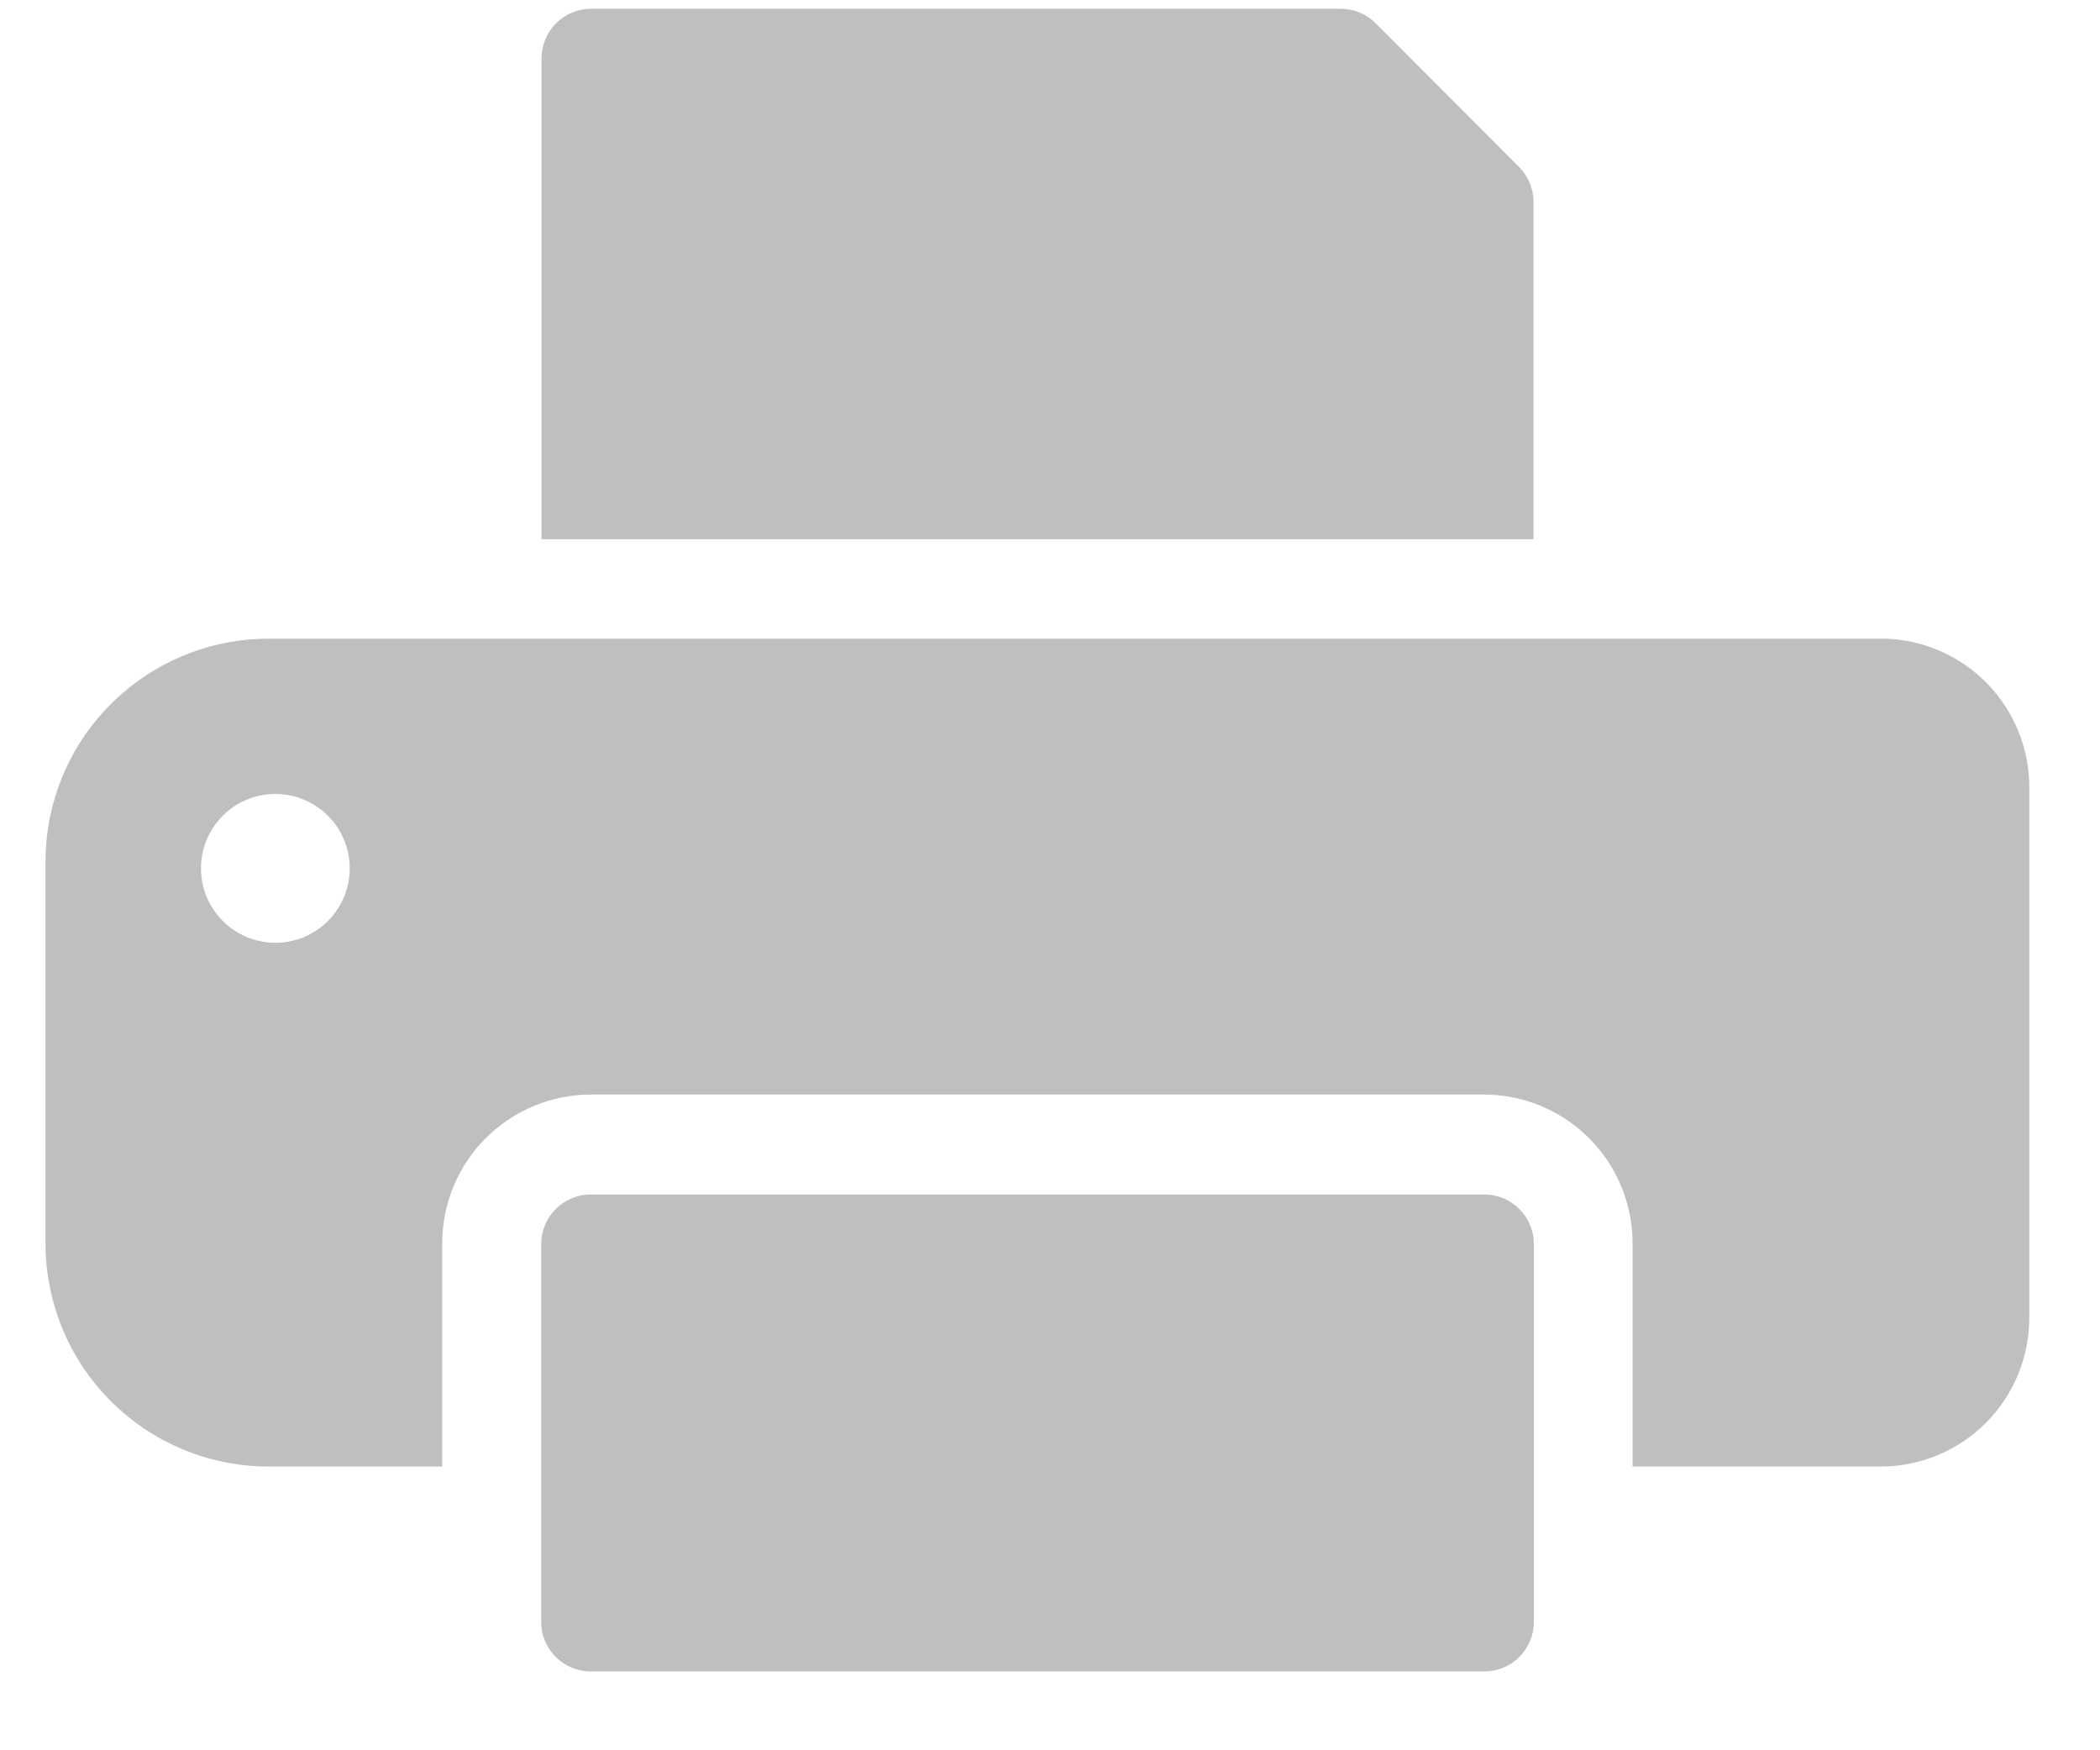
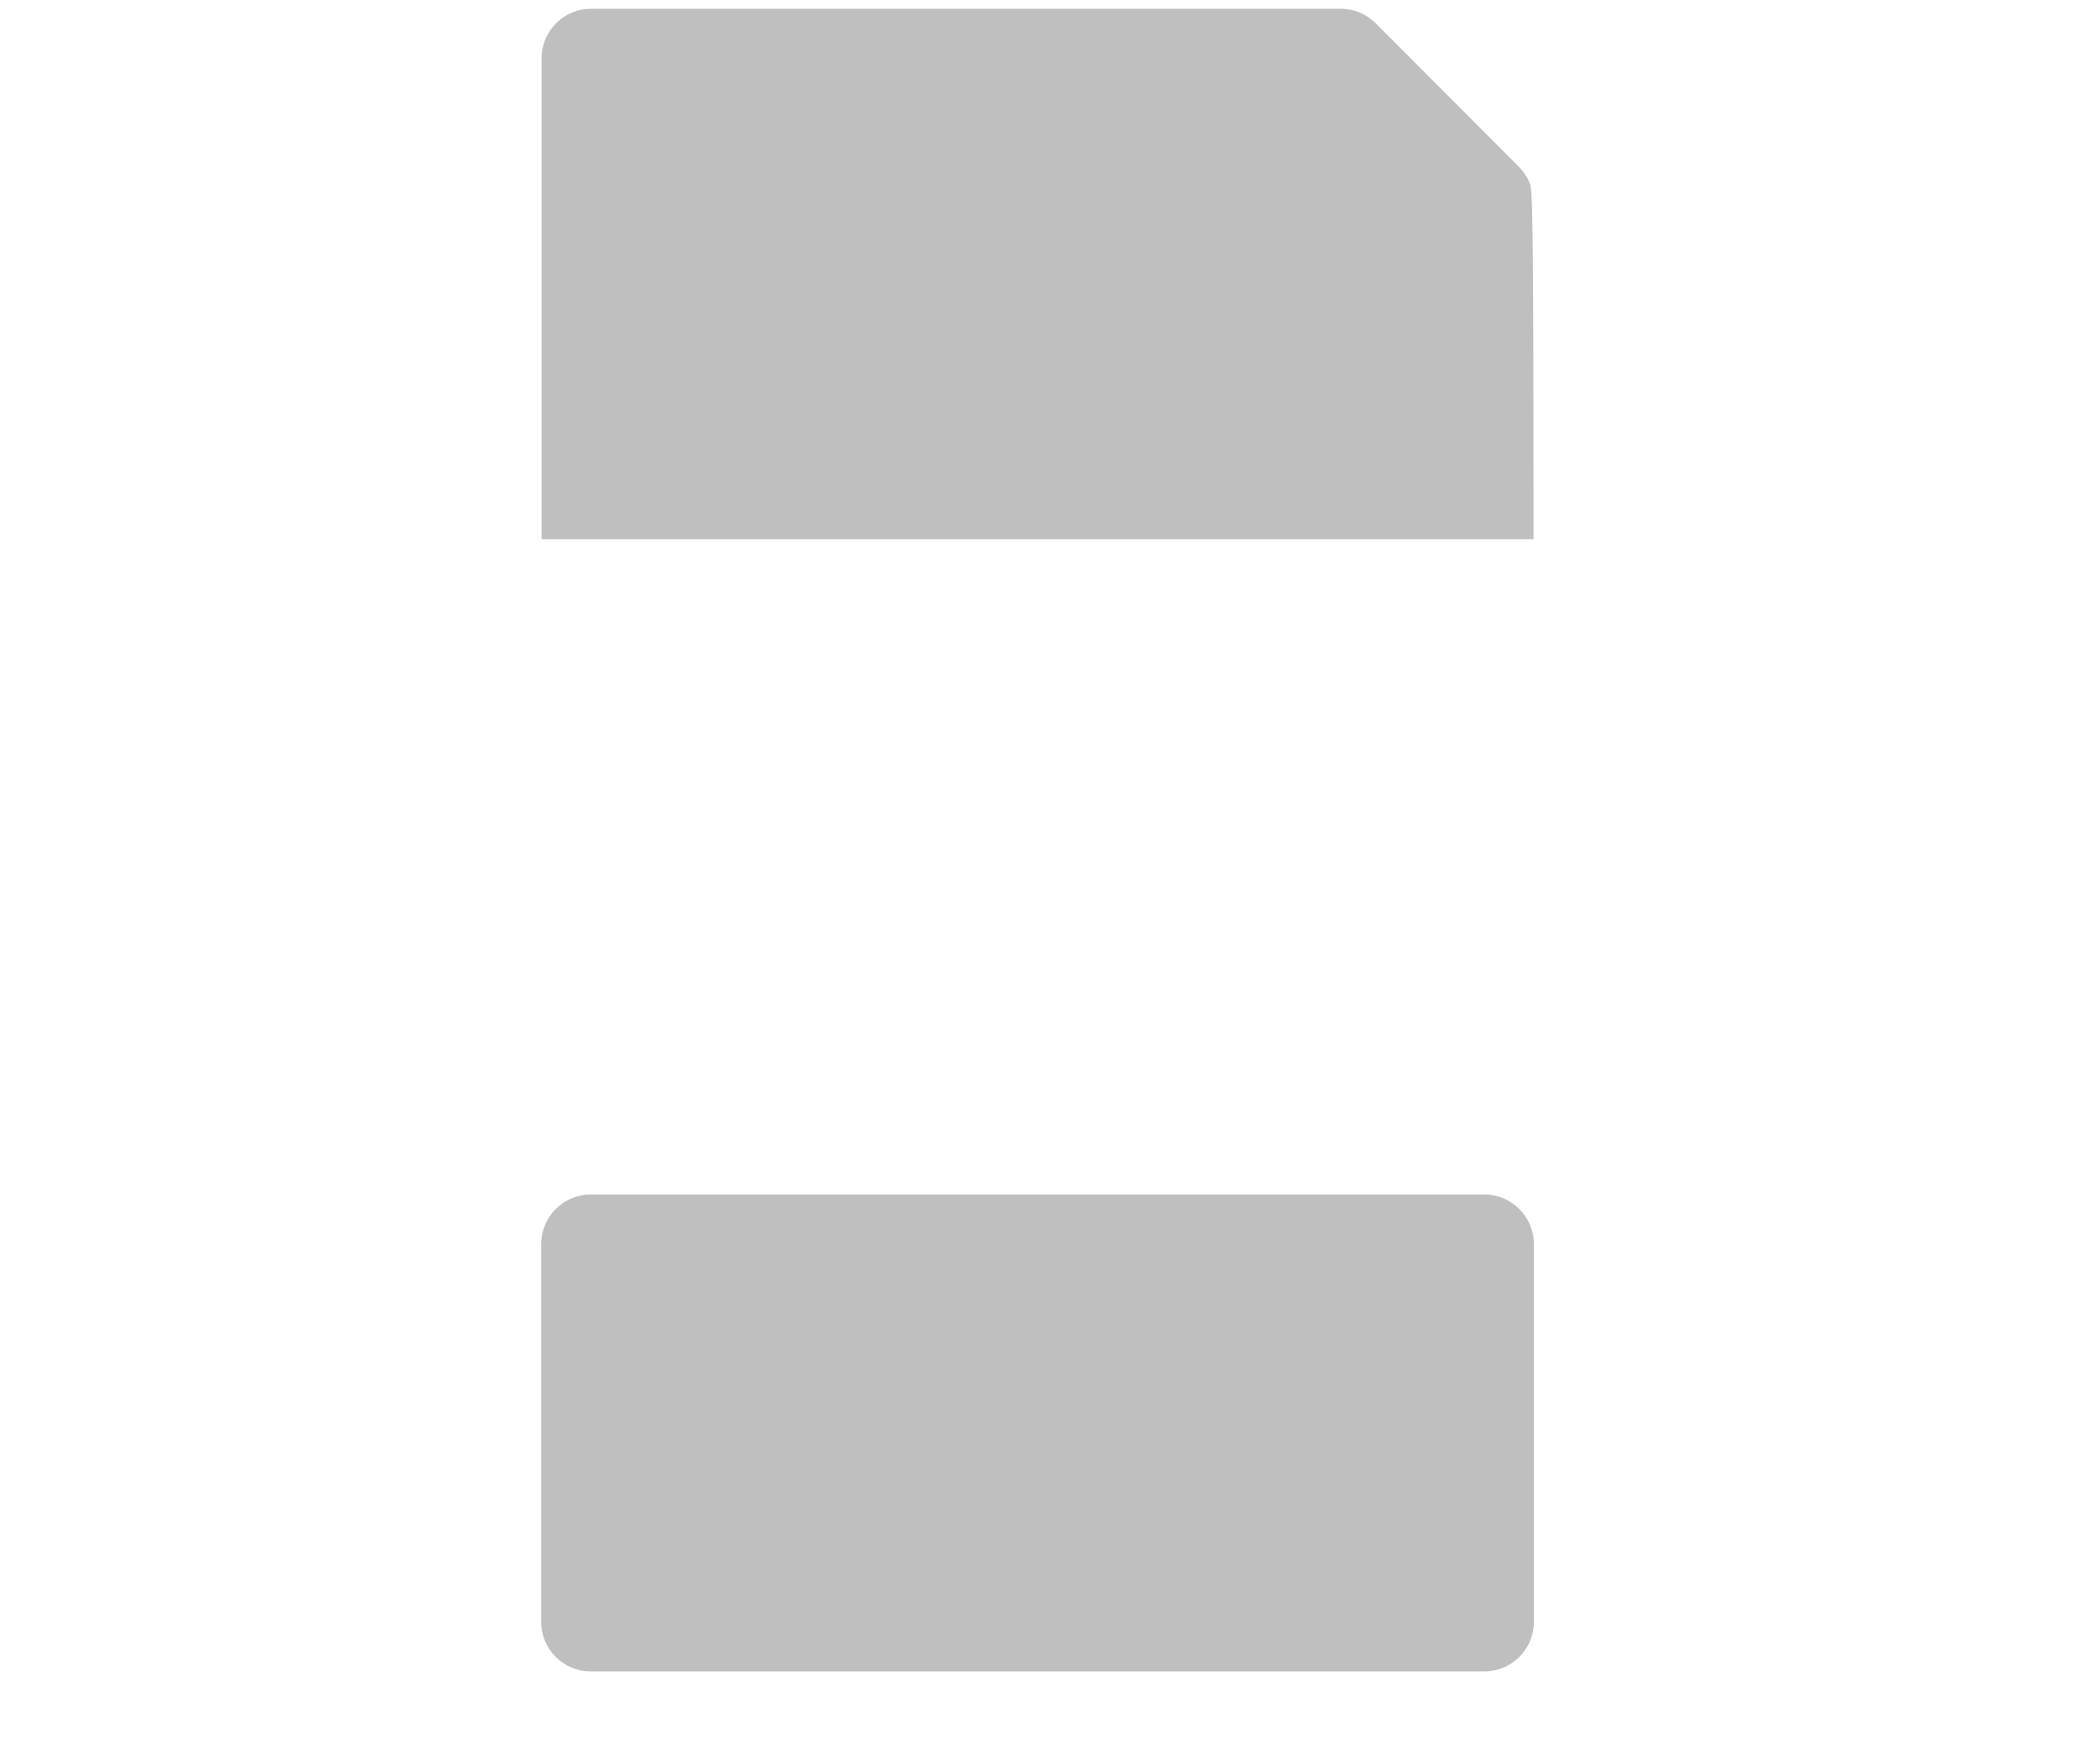
<svg xmlns="http://www.w3.org/2000/svg" width="24" height="20" viewBox="0 0 24 20" fill="none">
  <path d="M16.963 13.649H6.752C6.439 13.649 6.185 13.903 6.185 14.216V18.533C6.185 18.846 6.439 19.099 6.752 19.099H16.963C17.276 19.099 17.53 18.846 17.53 18.533V14.216C17.53 13.903 17.276 13.649 16.963 13.649Z" fill="black" fill-opacity="0.25" />
-   <path d="M15.326 0.1H6.756C6.605 0.1 6.461 0.159 6.355 0.266C6.249 0.372 6.189 0.516 6.189 0.666V6.162H17.526V2.307C17.526 2.233 17.511 2.159 17.482 2.089C17.453 2.02 17.411 1.958 17.358 1.905L15.723 0.267C15.618 0.161 15.475 0.101 15.326 0.1Z" fill="black" fill-opacity="0.25" />
-   <path d="M21.552 7.298H3.07C2.394 7.298 1.745 7.567 1.267 8.045C0.788 8.523 0.52 9.172 0.52 9.849V14.207C0.52 14.884 0.788 15.533 1.267 16.011C1.745 16.489 2.394 16.758 3.07 16.758H5.054V14.207C5.054 13.756 5.233 13.324 5.552 13.005C5.871 12.686 6.304 12.507 6.755 12.507H16.957C17.408 12.507 17.841 12.686 18.16 13.005C18.479 13.324 18.658 13.756 18.658 14.207V16.758H21.492C21.943 16.758 22.376 16.579 22.695 16.26C23.013 15.941 23.192 15.509 23.192 15.058V8.995C23.192 8.555 23.021 8.132 22.715 7.815C22.409 7.499 21.992 7.313 21.552 7.298ZM3.147 10.773C2.979 10.773 2.814 10.723 2.674 10.629C2.535 10.536 2.426 10.403 2.361 10.248C2.297 10.092 2.28 9.921 2.313 9.756C2.346 9.591 2.427 9.44 2.546 9.321C2.664 9.202 2.816 9.121 2.981 9.088C3.146 9.056 3.317 9.072 3.472 9.137C3.627 9.201 3.76 9.31 3.854 9.45C3.947 9.59 3.997 9.754 3.997 9.922C3.997 10.148 3.907 10.364 3.748 10.524C3.589 10.683 3.372 10.773 3.147 10.773Z" fill="black" fill-opacity="0.25" />
+   <path d="M15.326 0.1H6.756C6.605 0.1 6.461 0.159 6.355 0.266C6.249 0.372 6.189 0.516 6.189 0.666V6.162H17.526C17.526 2.233 17.511 2.159 17.482 2.089C17.453 2.02 17.411 1.958 17.358 1.905L15.723 0.267C15.618 0.161 15.475 0.101 15.326 0.1Z" fill="black" fill-opacity="0.25" />
</svg>